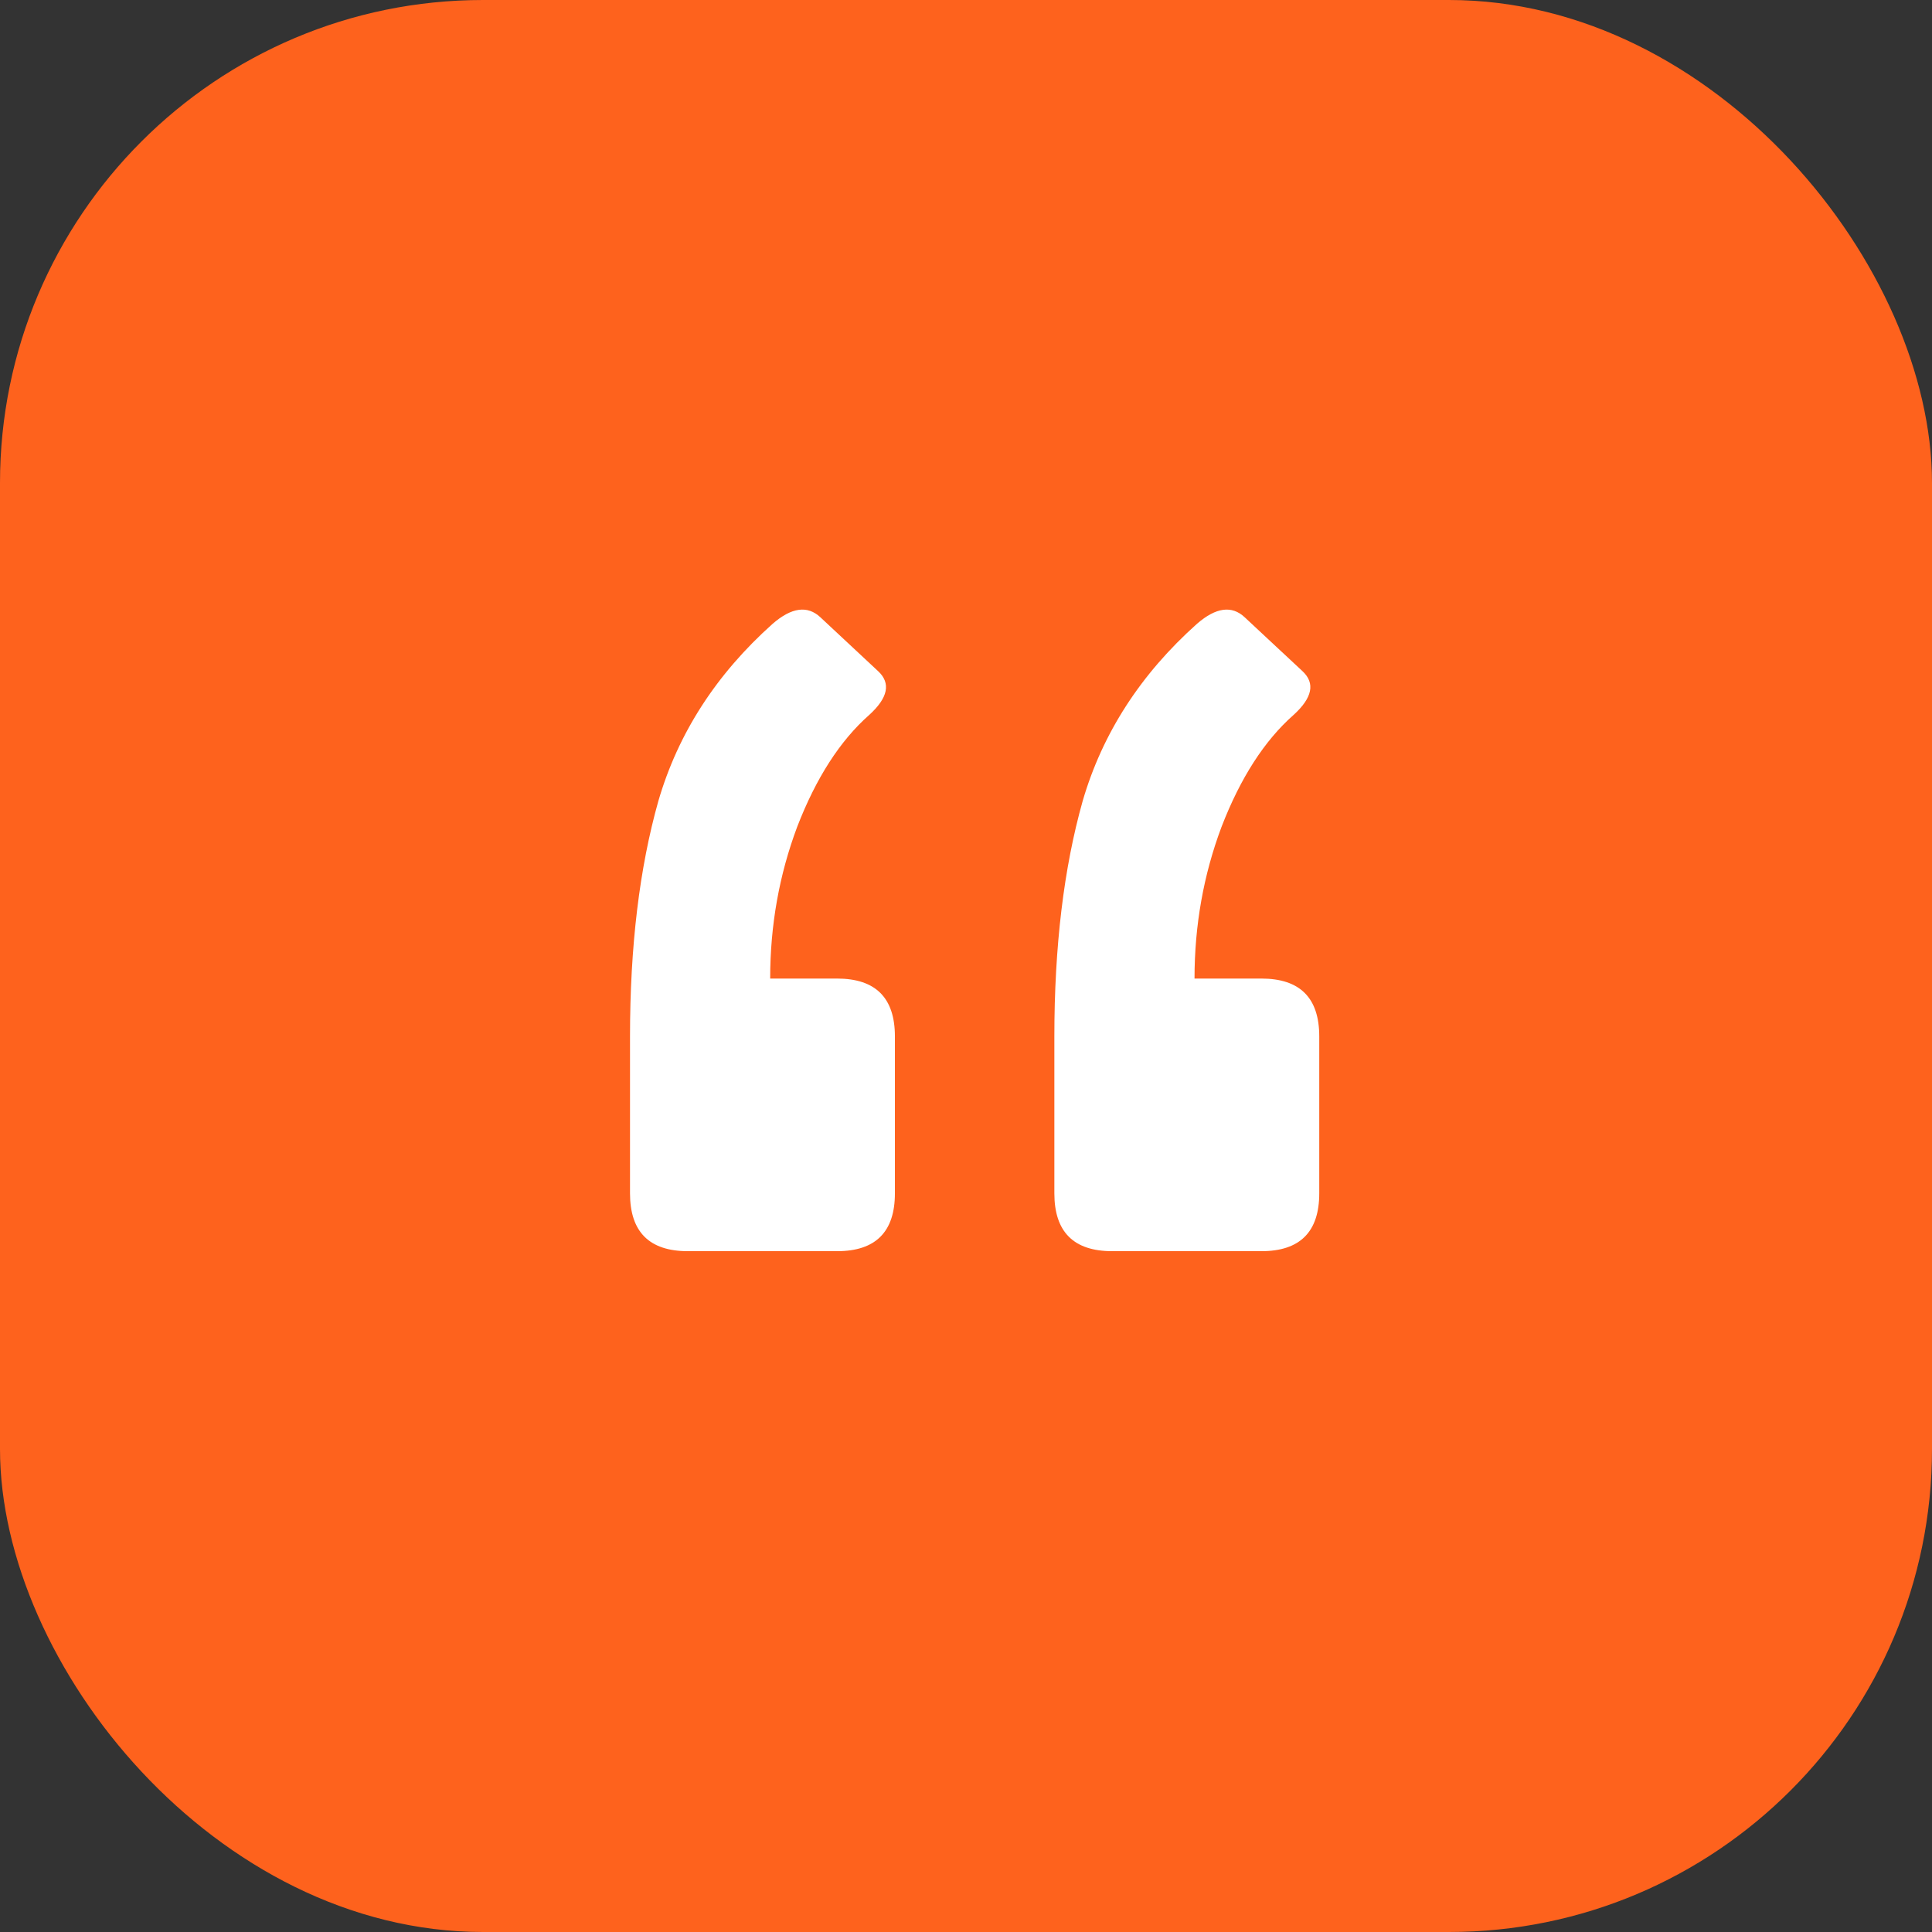
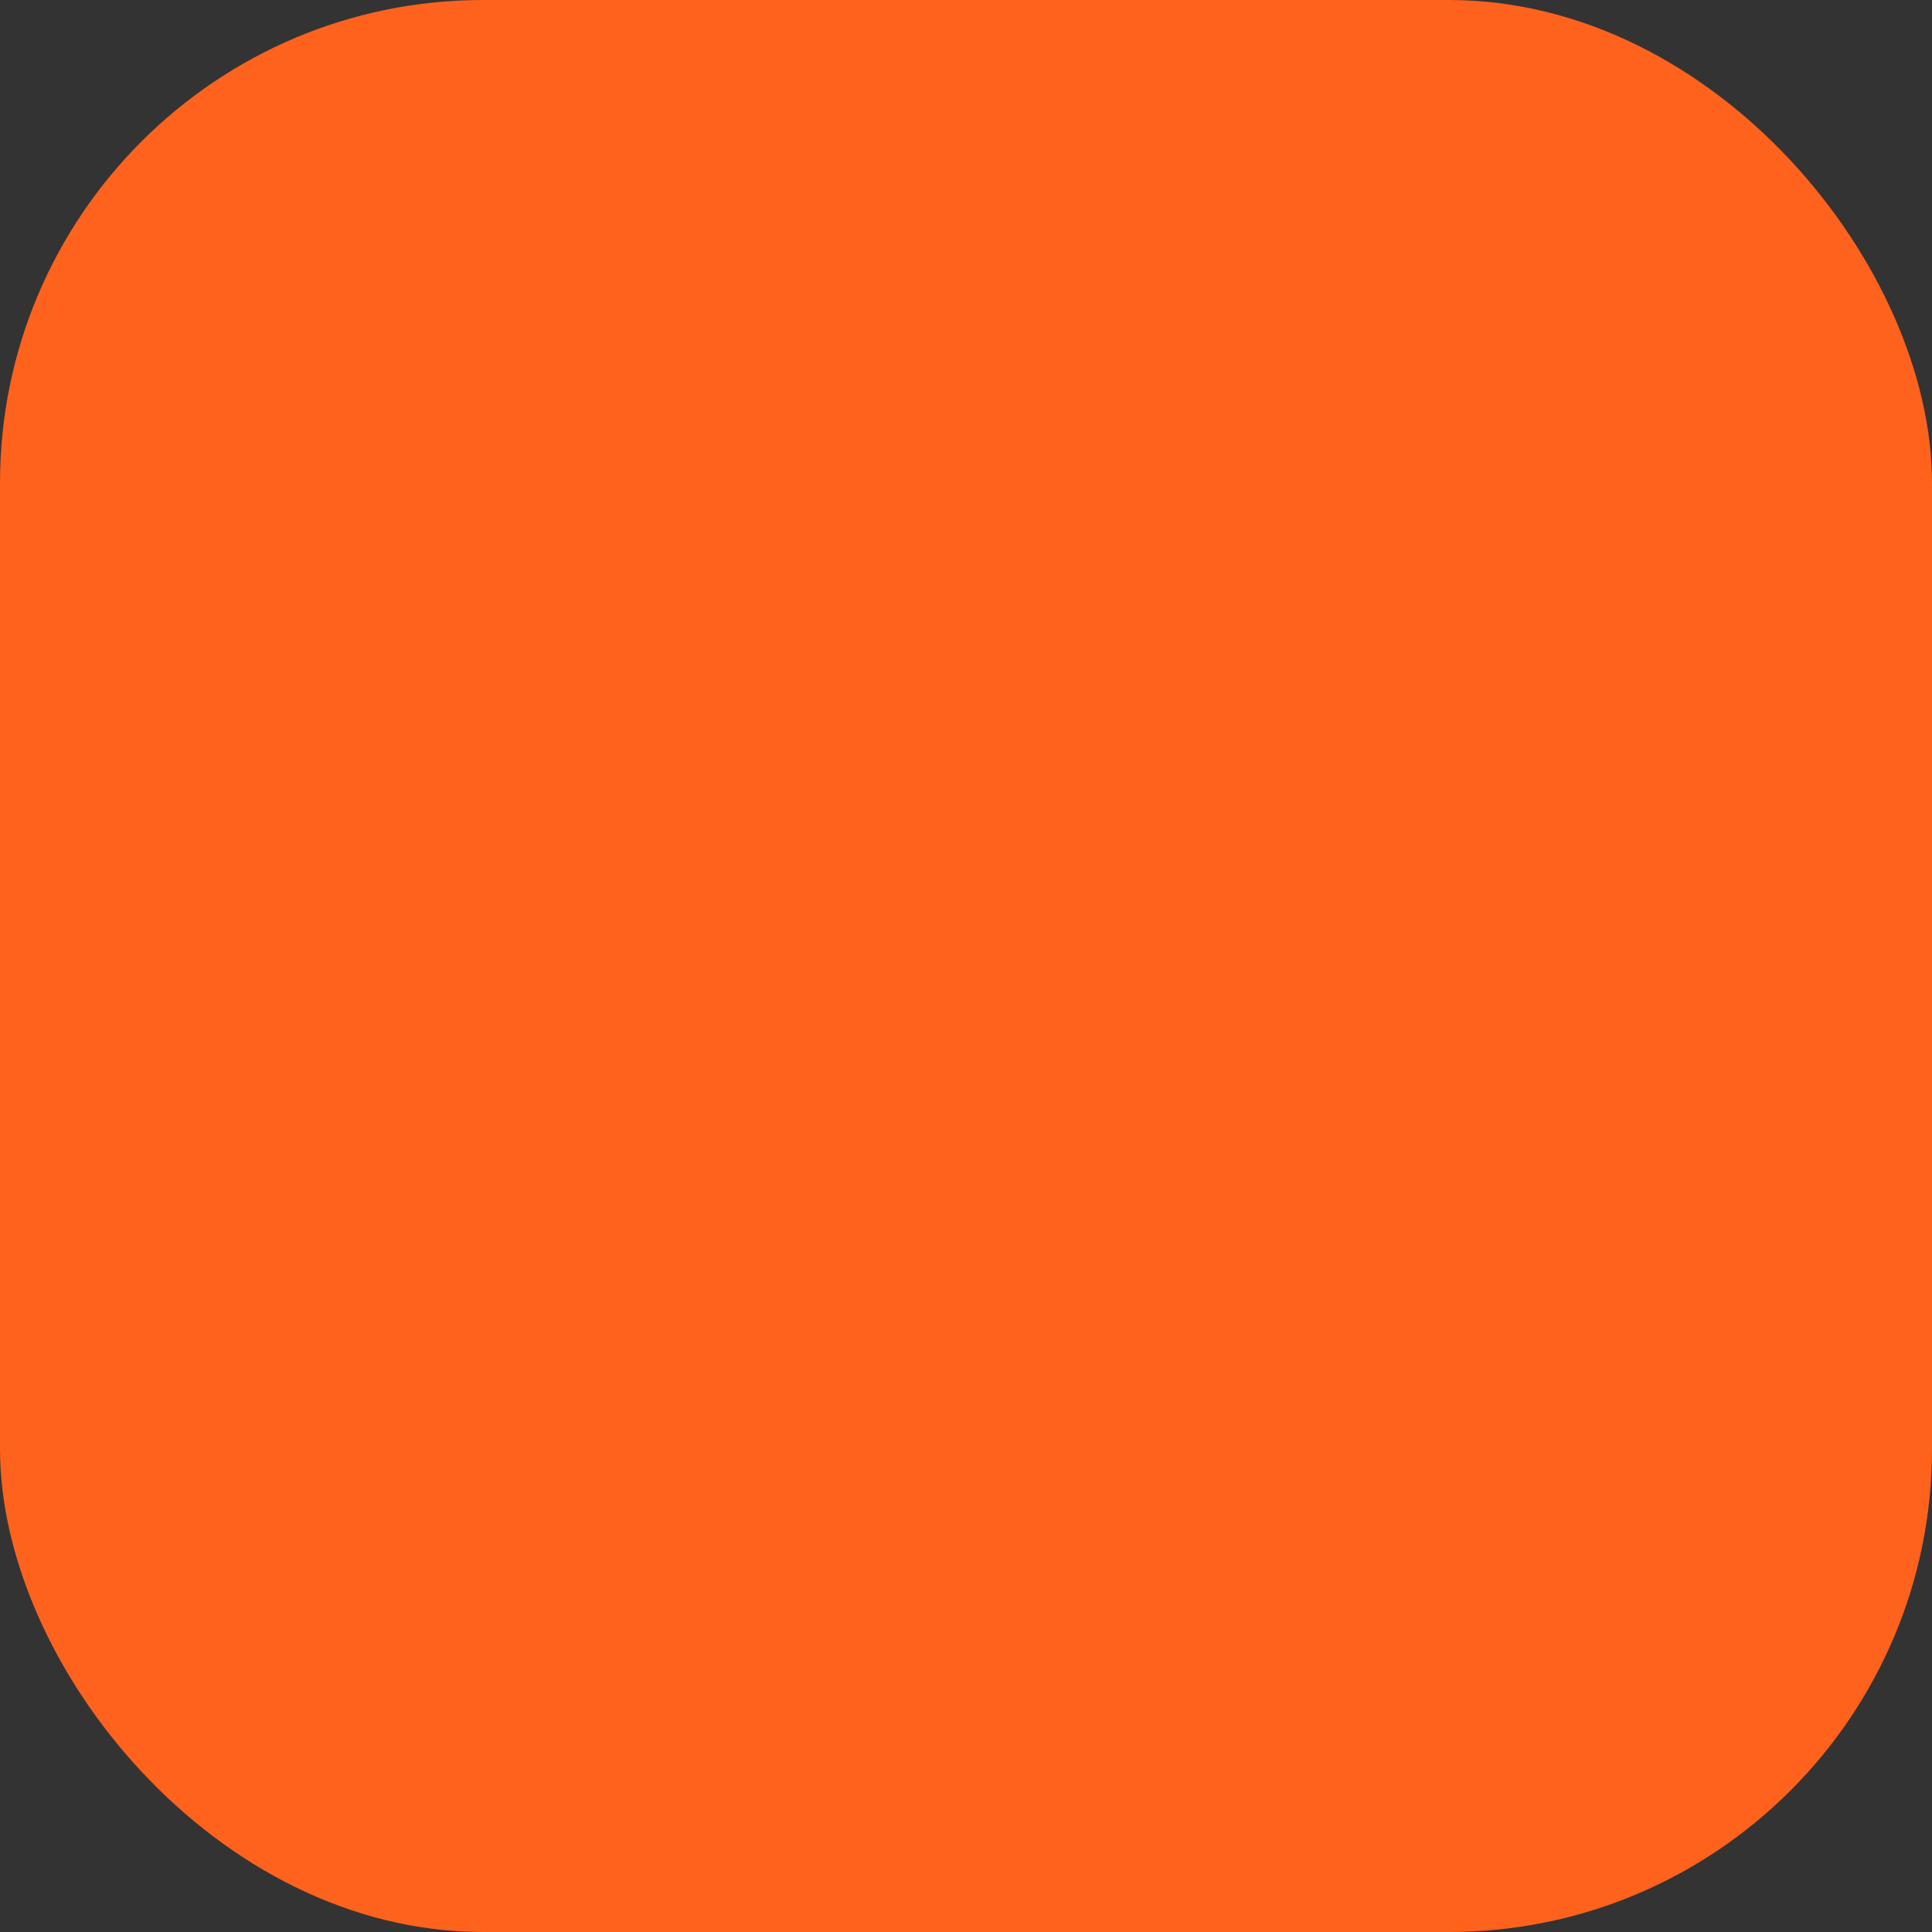
<svg xmlns="http://www.w3.org/2000/svg" width="64" height="64" viewBox="0 0 64 64" fill="none">
  <rect x="0" y="0" width="64" height="64" fill="#333333" stroke="none" />
  <rect width="64" height="64" rx="16" fill="#FE621D" />
-   <path d="M41.785 32.416C43.063 32.416 43.702 33.055 43.702 34.333V39.53C43.702 40.808 43.063 41.447 41.785 41.447H36.844C35.566 41.447 34.927 40.808 34.927 39.53V34.333C34.927 31.351 35.24 28.753 35.864 26.538C36.517 24.294 37.781 22.335 39.656 20.66C40.28 20.12 40.806 20.049 41.231 20.447L43.148 22.235C43.574 22.633 43.475 23.116 42.85 23.684C41.885 24.536 41.09 25.771 40.465 27.39C39.868 28.98 39.57 30.655 39.57 32.416H41.785ZM27.728 32.416C29.006 32.416 29.645 33.055 29.645 34.333V39.53C29.645 40.808 29.006 41.447 27.728 41.447H22.787C21.509 41.447 20.87 40.808 20.87 39.53V34.333C20.87 31.351 21.183 28.753 21.808 26.538C22.461 24.294 23.724 22.335 25.599 20.66C26.223 20.12 26.749 20.049 27.175 20.447L29.091 22.235C29.517 22.633 29.418 23.116 28.793 23.684C27.828 24.536 27.033 25.771 26.408 27.39C25.812 28.98 25.513 30.655 25.513 32.416H27.728Z" fill="white" />
</svg>